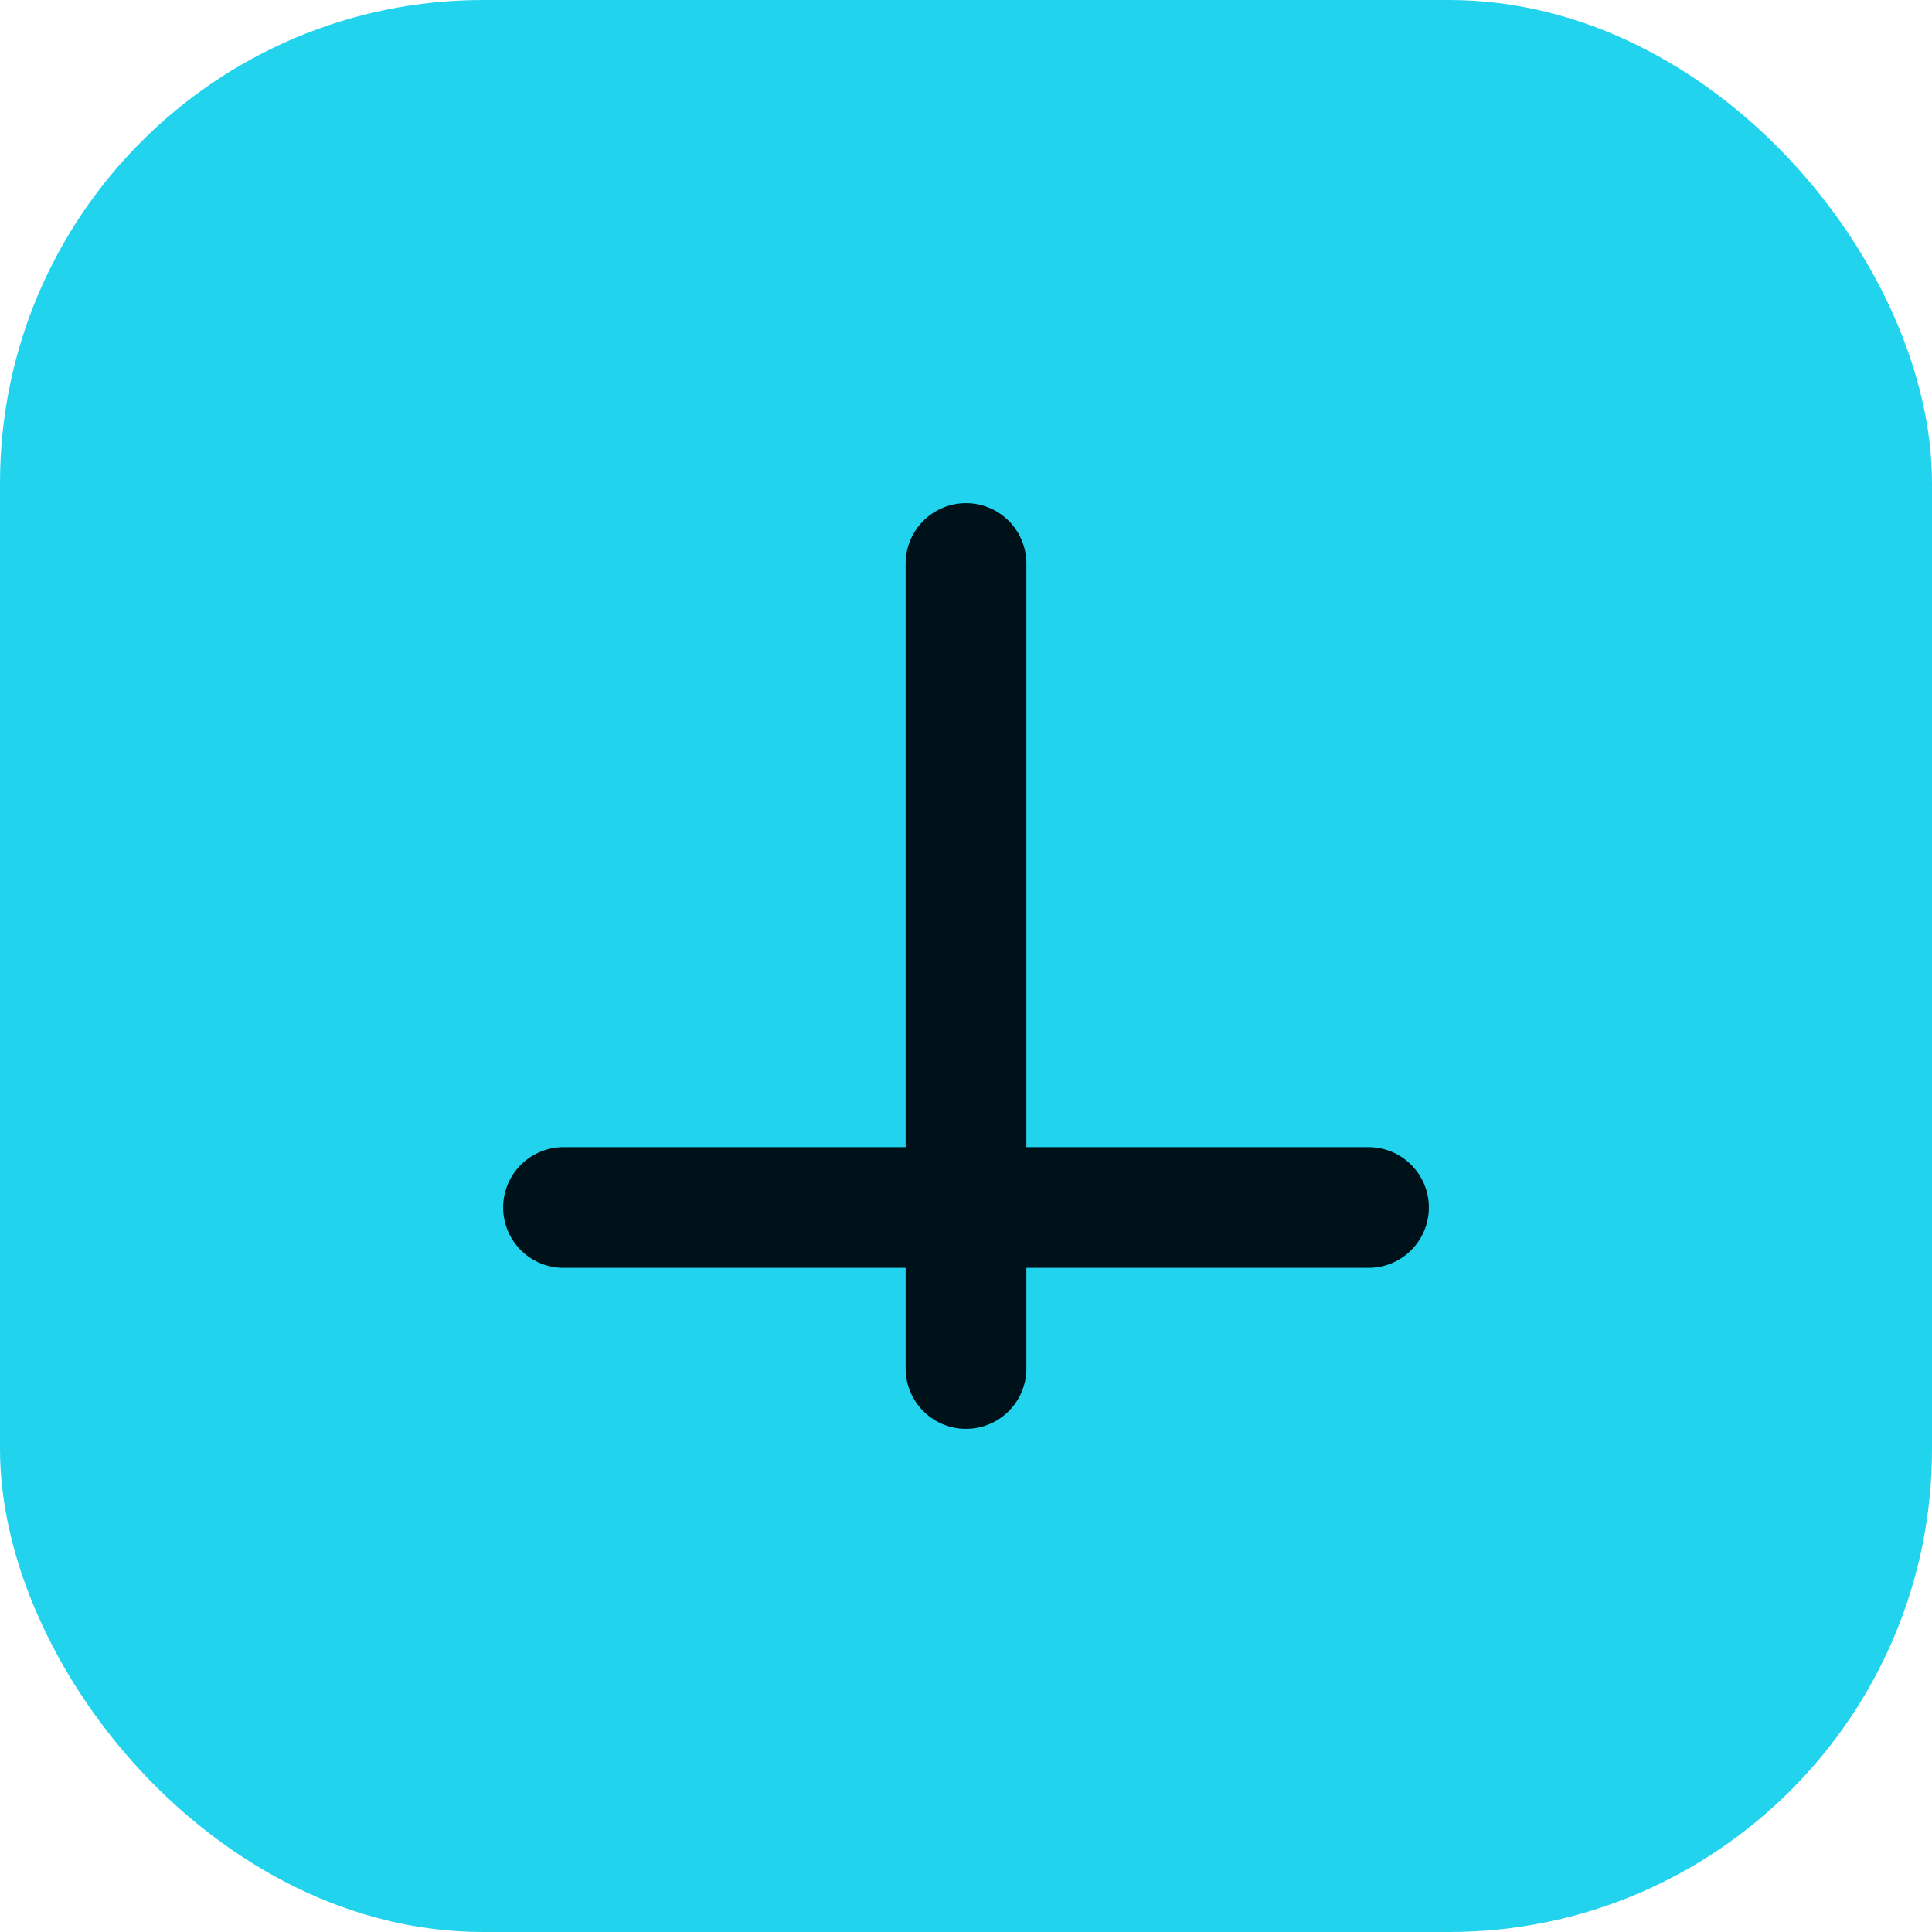
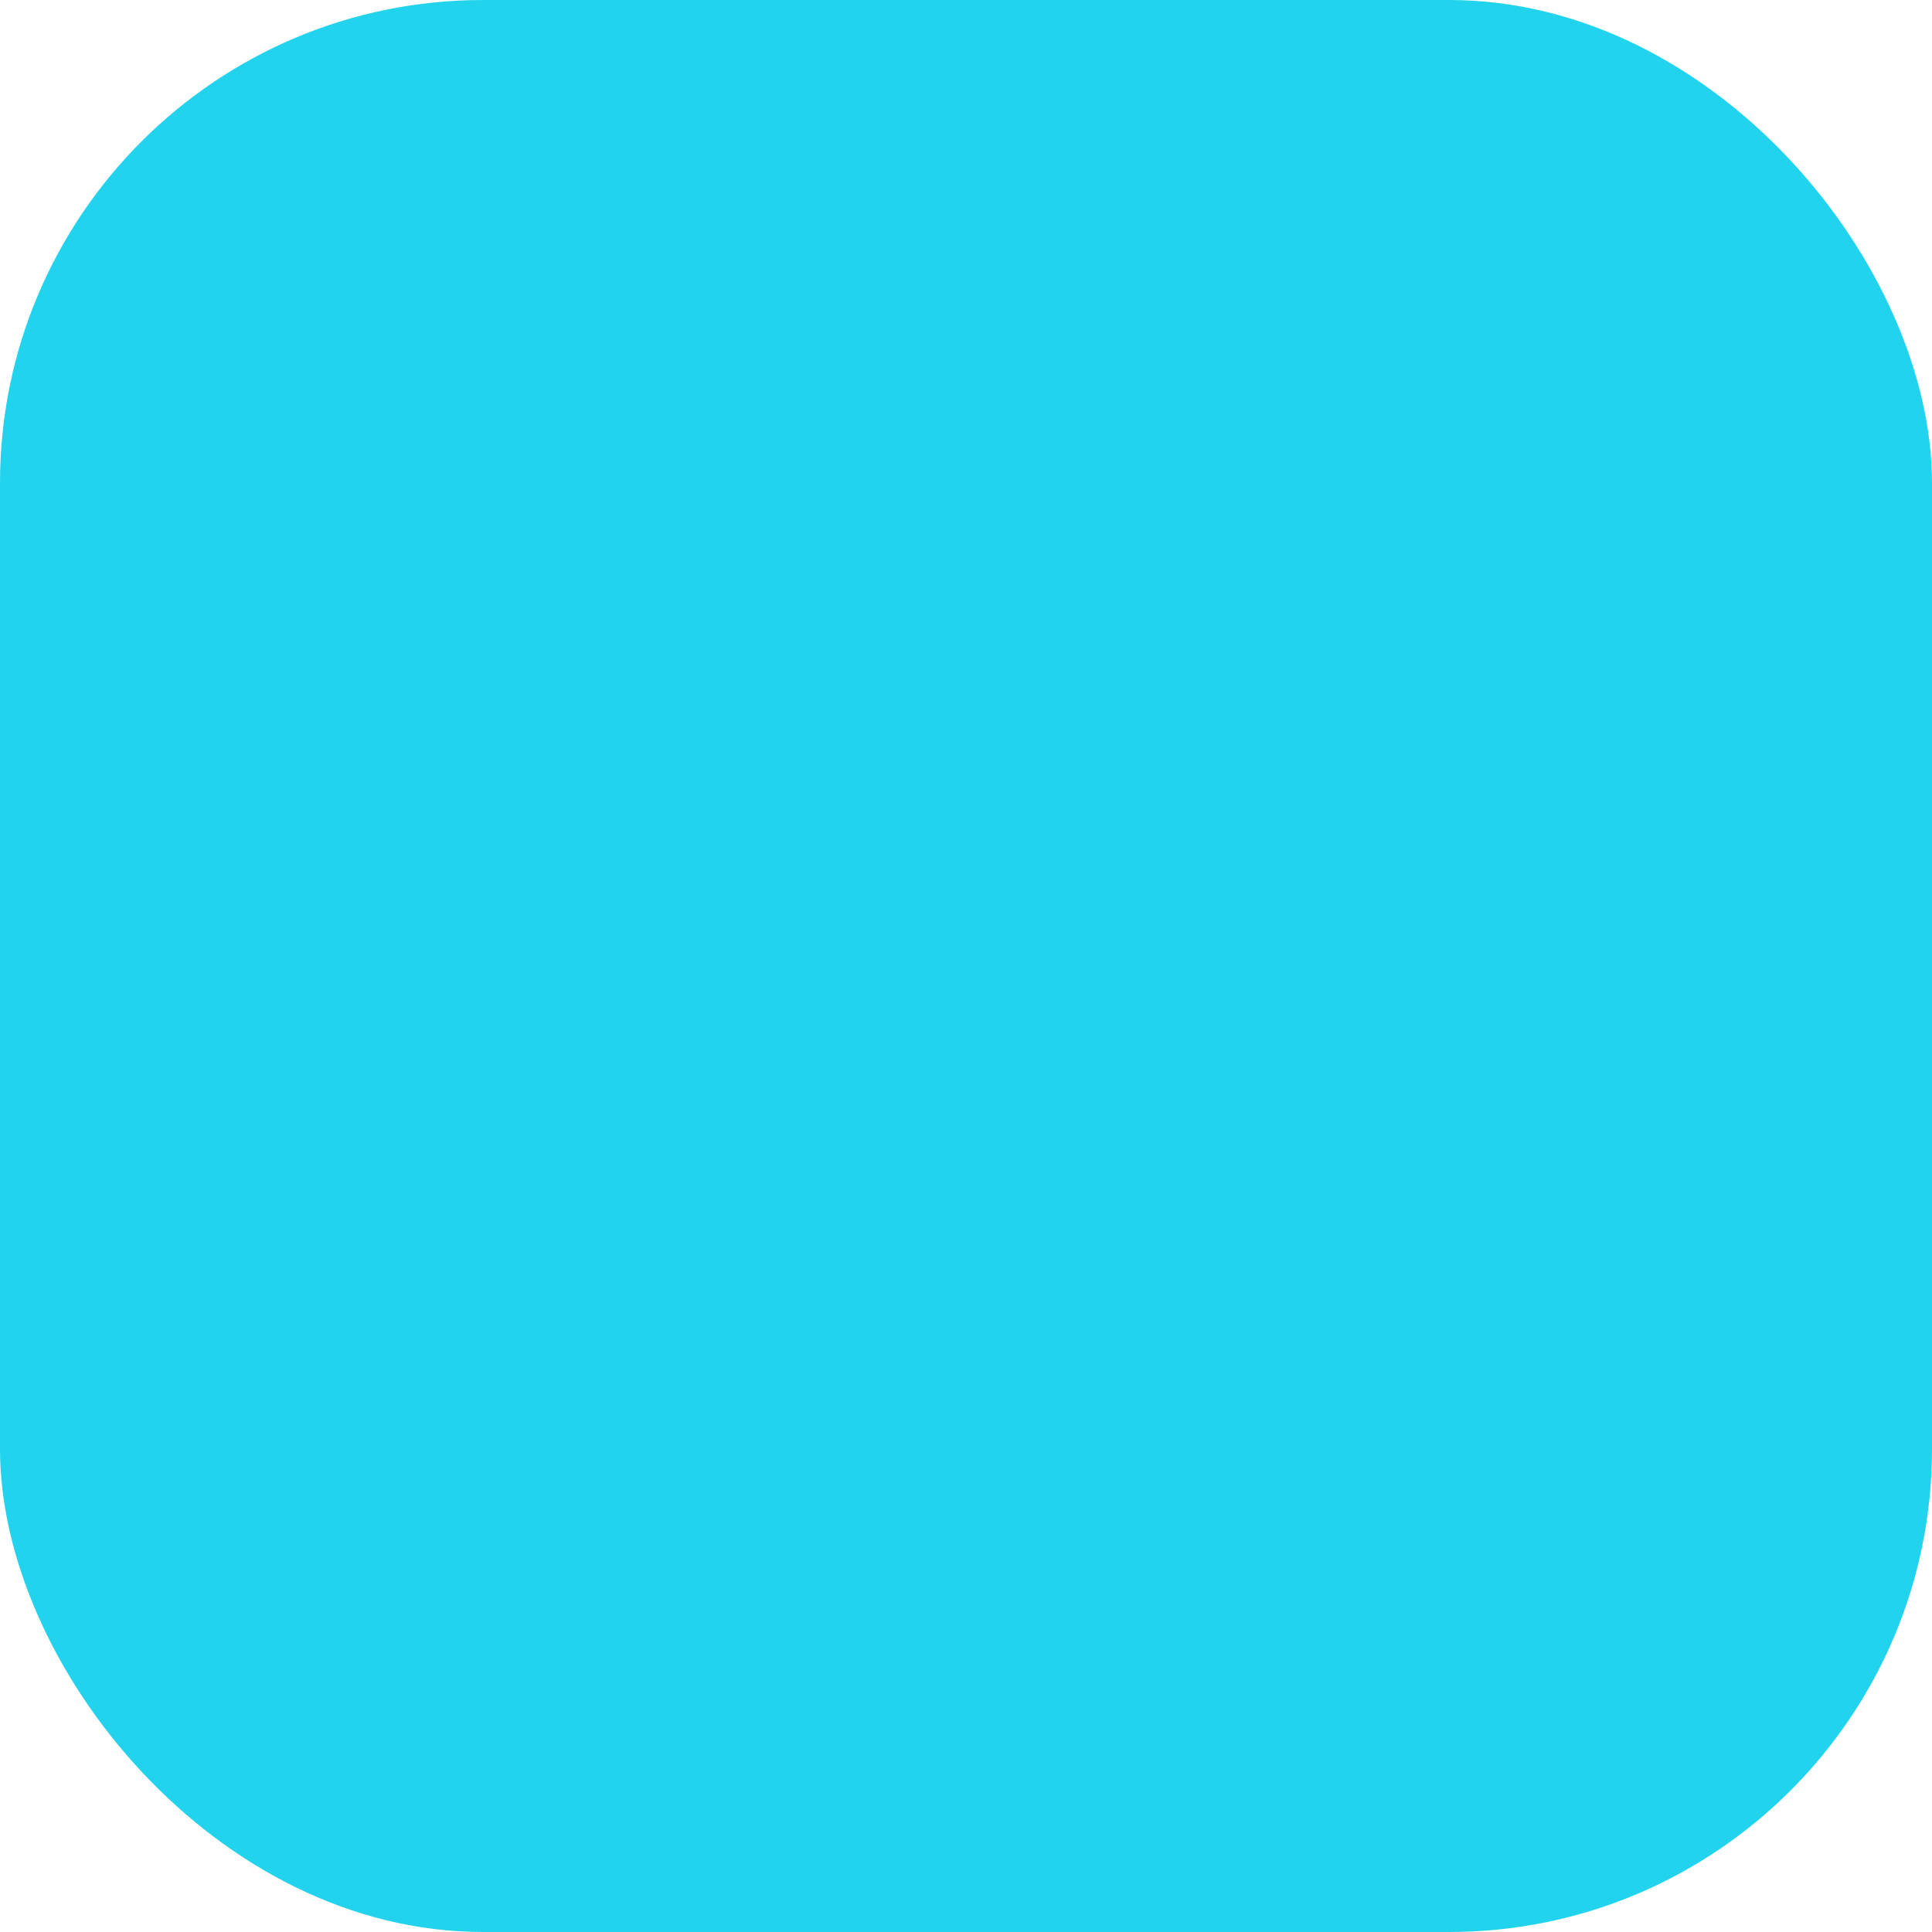
<svg xmlns="http://www.w3.org/2000/svg" width="48" height="48" viewBox="0 0 48 48" fill="none">
  <rect width="48" height="48" rx="12" fill="#22D3EE" />
-   <path d="M14 30h20M24 14v20" stroke="#001219" stroke-width="3" stroke-linecap="round" />
</svg>